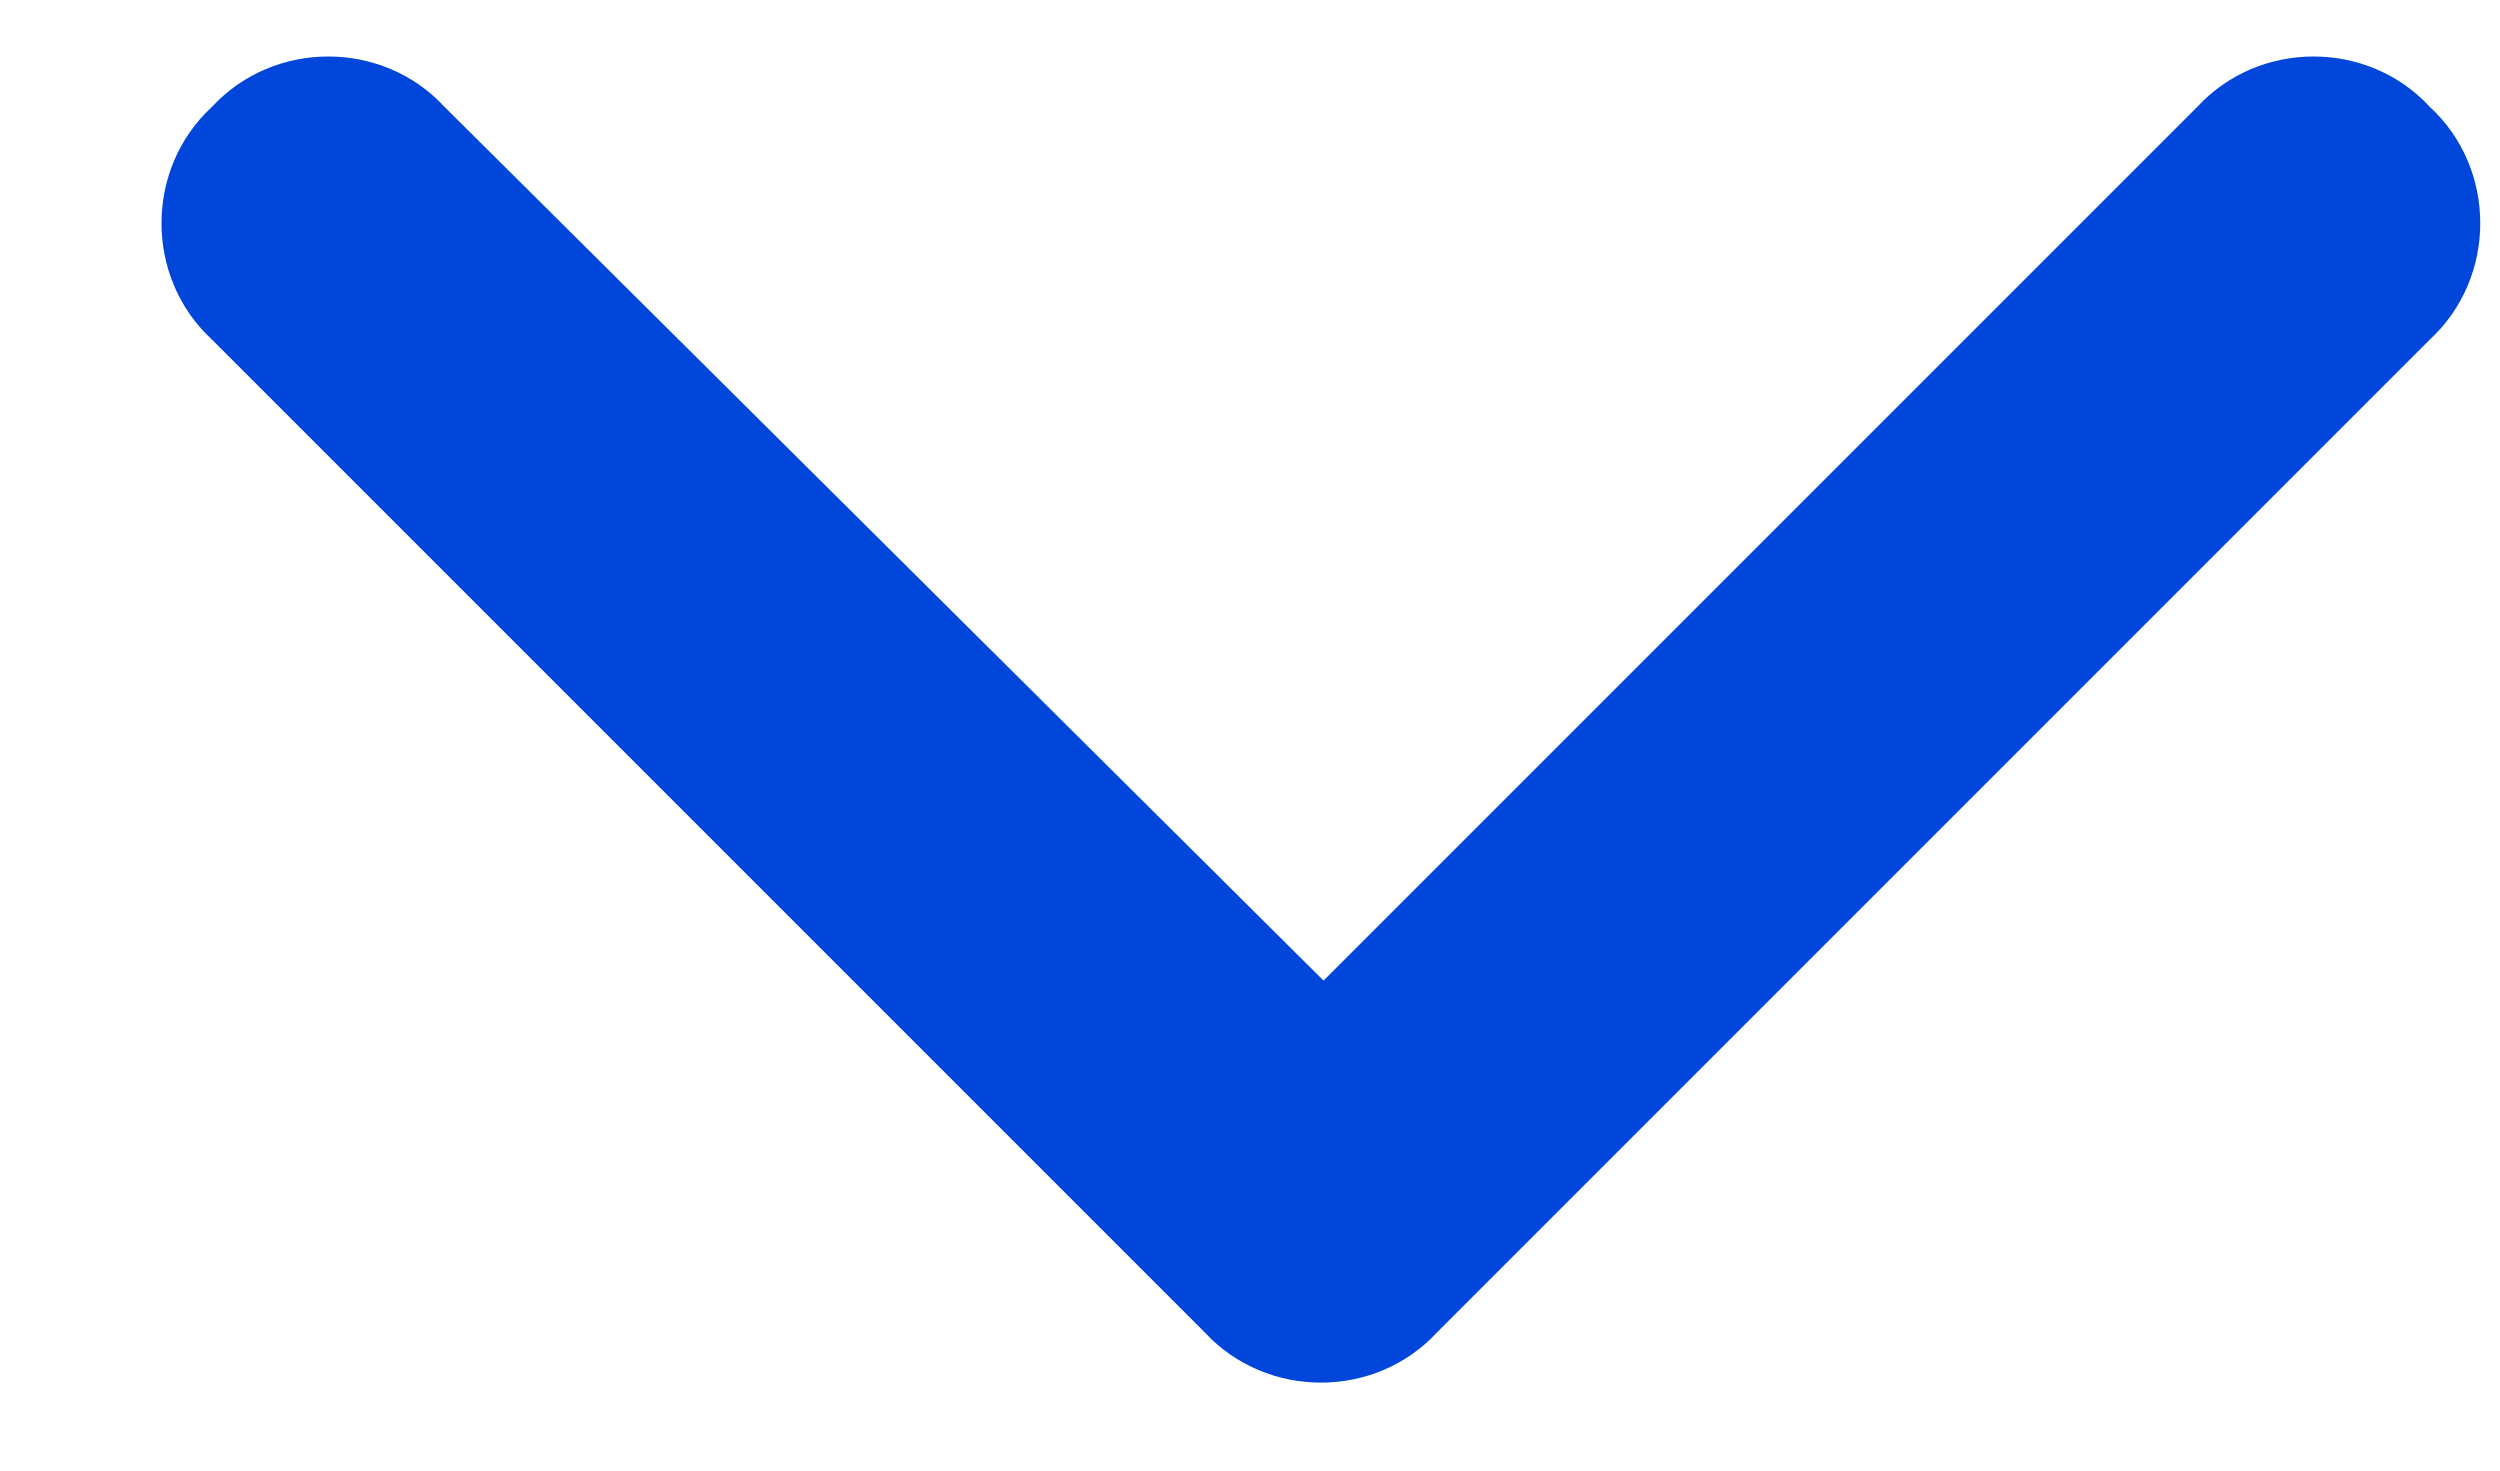
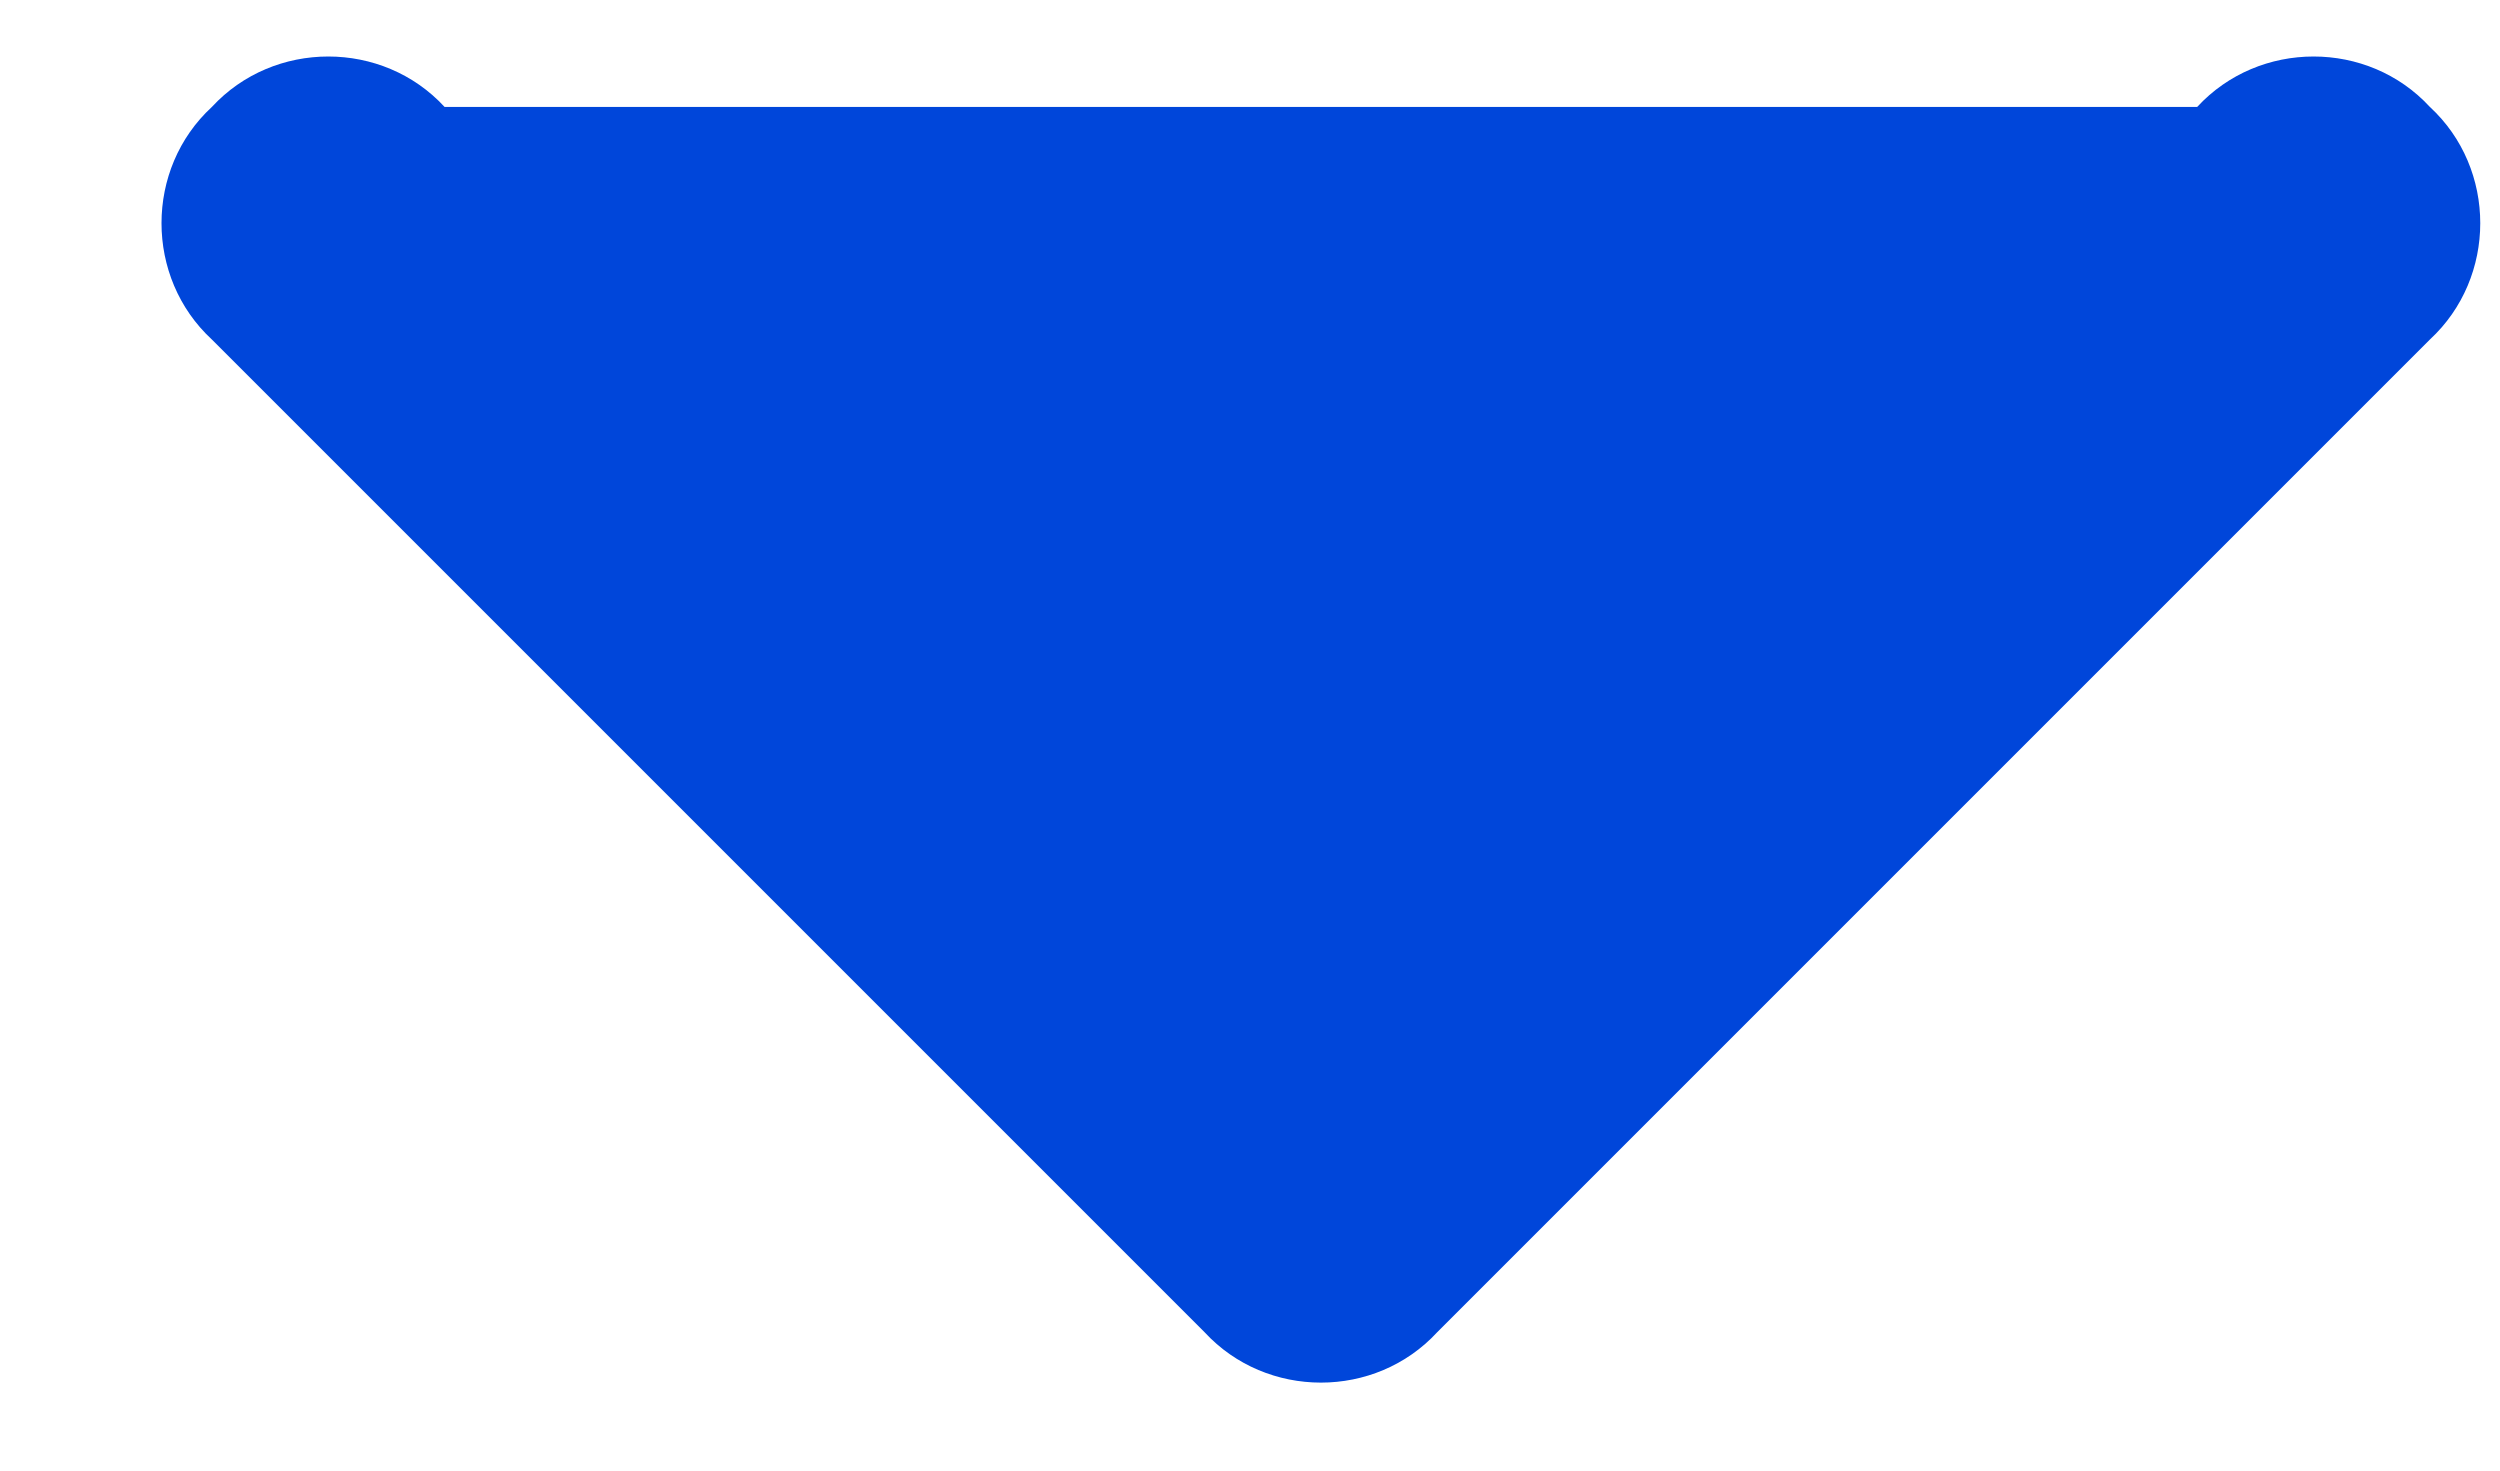
<svg xmlns="http://www.w3.org/2000/svg" width="17" height="10" viewBox="0 0 17 10" fill="none">
-   <path d="M8.191 9.059L1.441 2.309C0.984 1.887 0.984 1.148 1.441 0.727C1.863 0.27 2.602 0.27 3.023 0.727L9 6.668L14.941 0.727C15.363 0.27 16.102 0.27 16.523 0.727C16.98 1.148 16.98 1.887 16.523 2.309L9.773 9.059C9.352 9.516 8.613 9.516 8.191 9.059Z" fill="#0046DA" />
+   <path d="M8.191 9.059L1.441 2.309C0.984 1.887 0.984 1.148 1.441 0.727C1.863 0.27 2.602 0.27 3.023 0.727L14.941 0.727C15.363 0.27 16.102 0.27 16.523 0.727C16.98 1.148 16.98 1.887 16.523 2.309L9.773 9.059C9.352 9.516 8.613 9.516 8.191 9.059Z" fill="#0046DA" />
</svg>